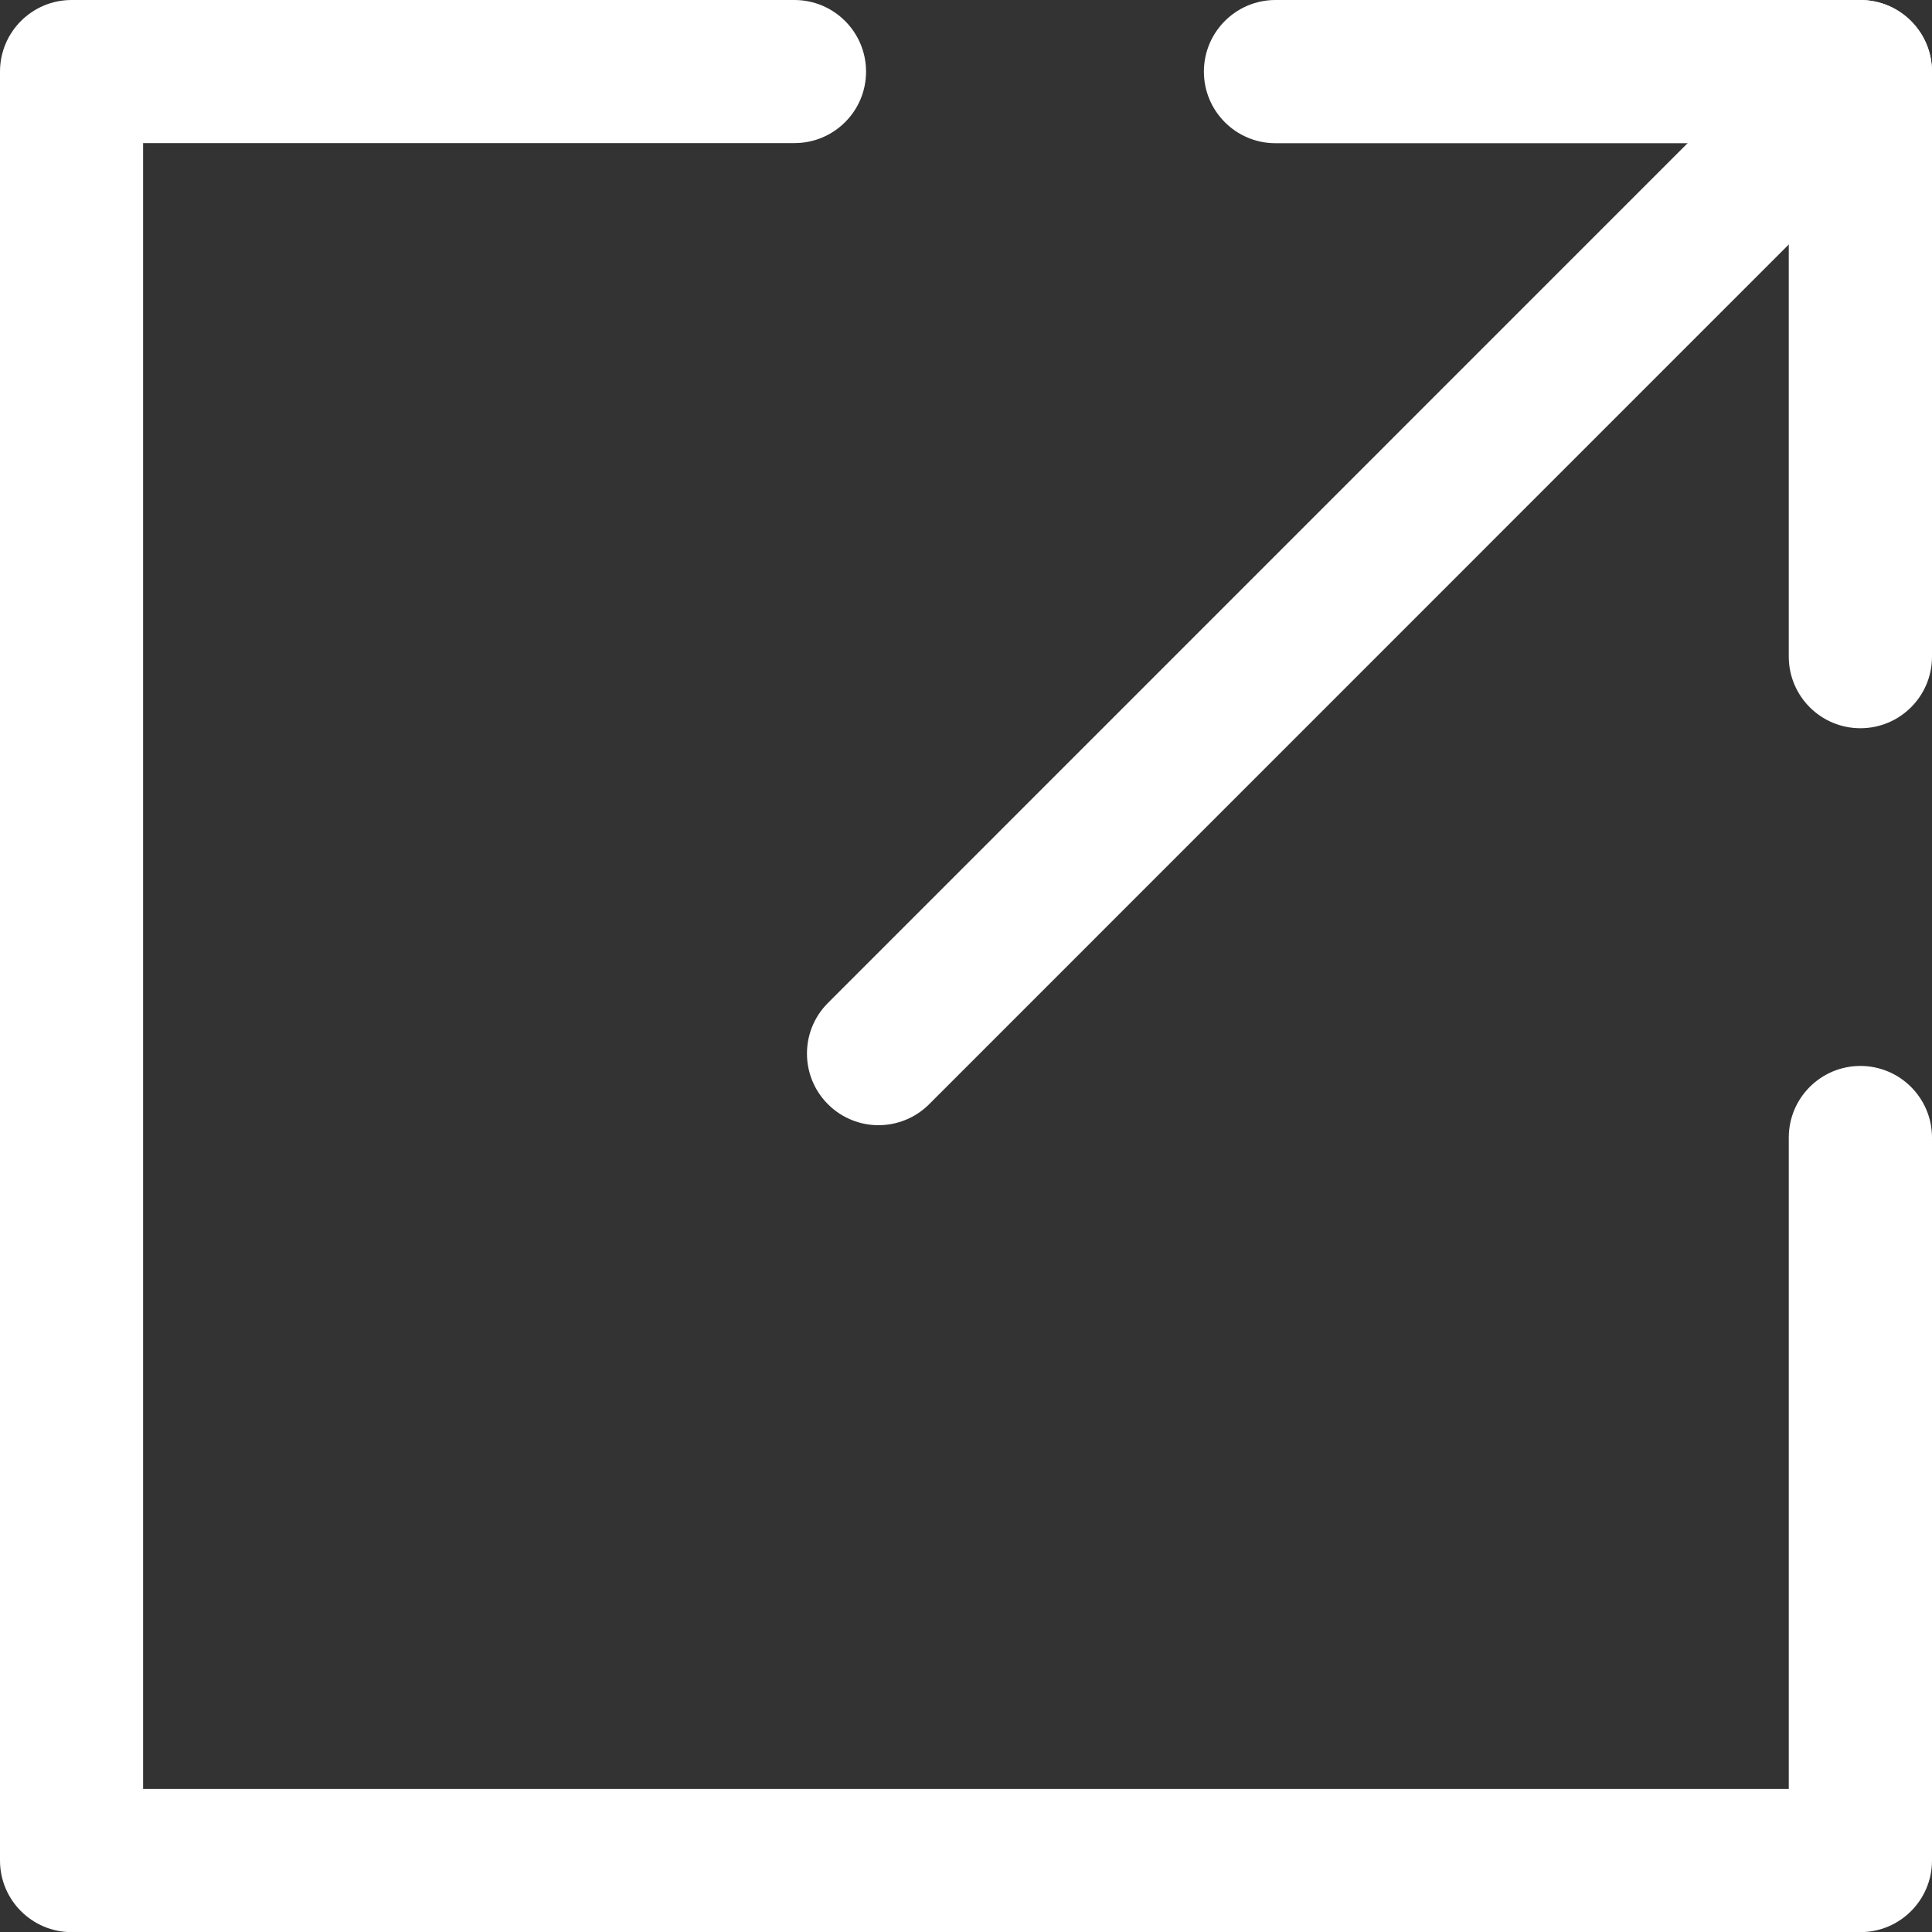
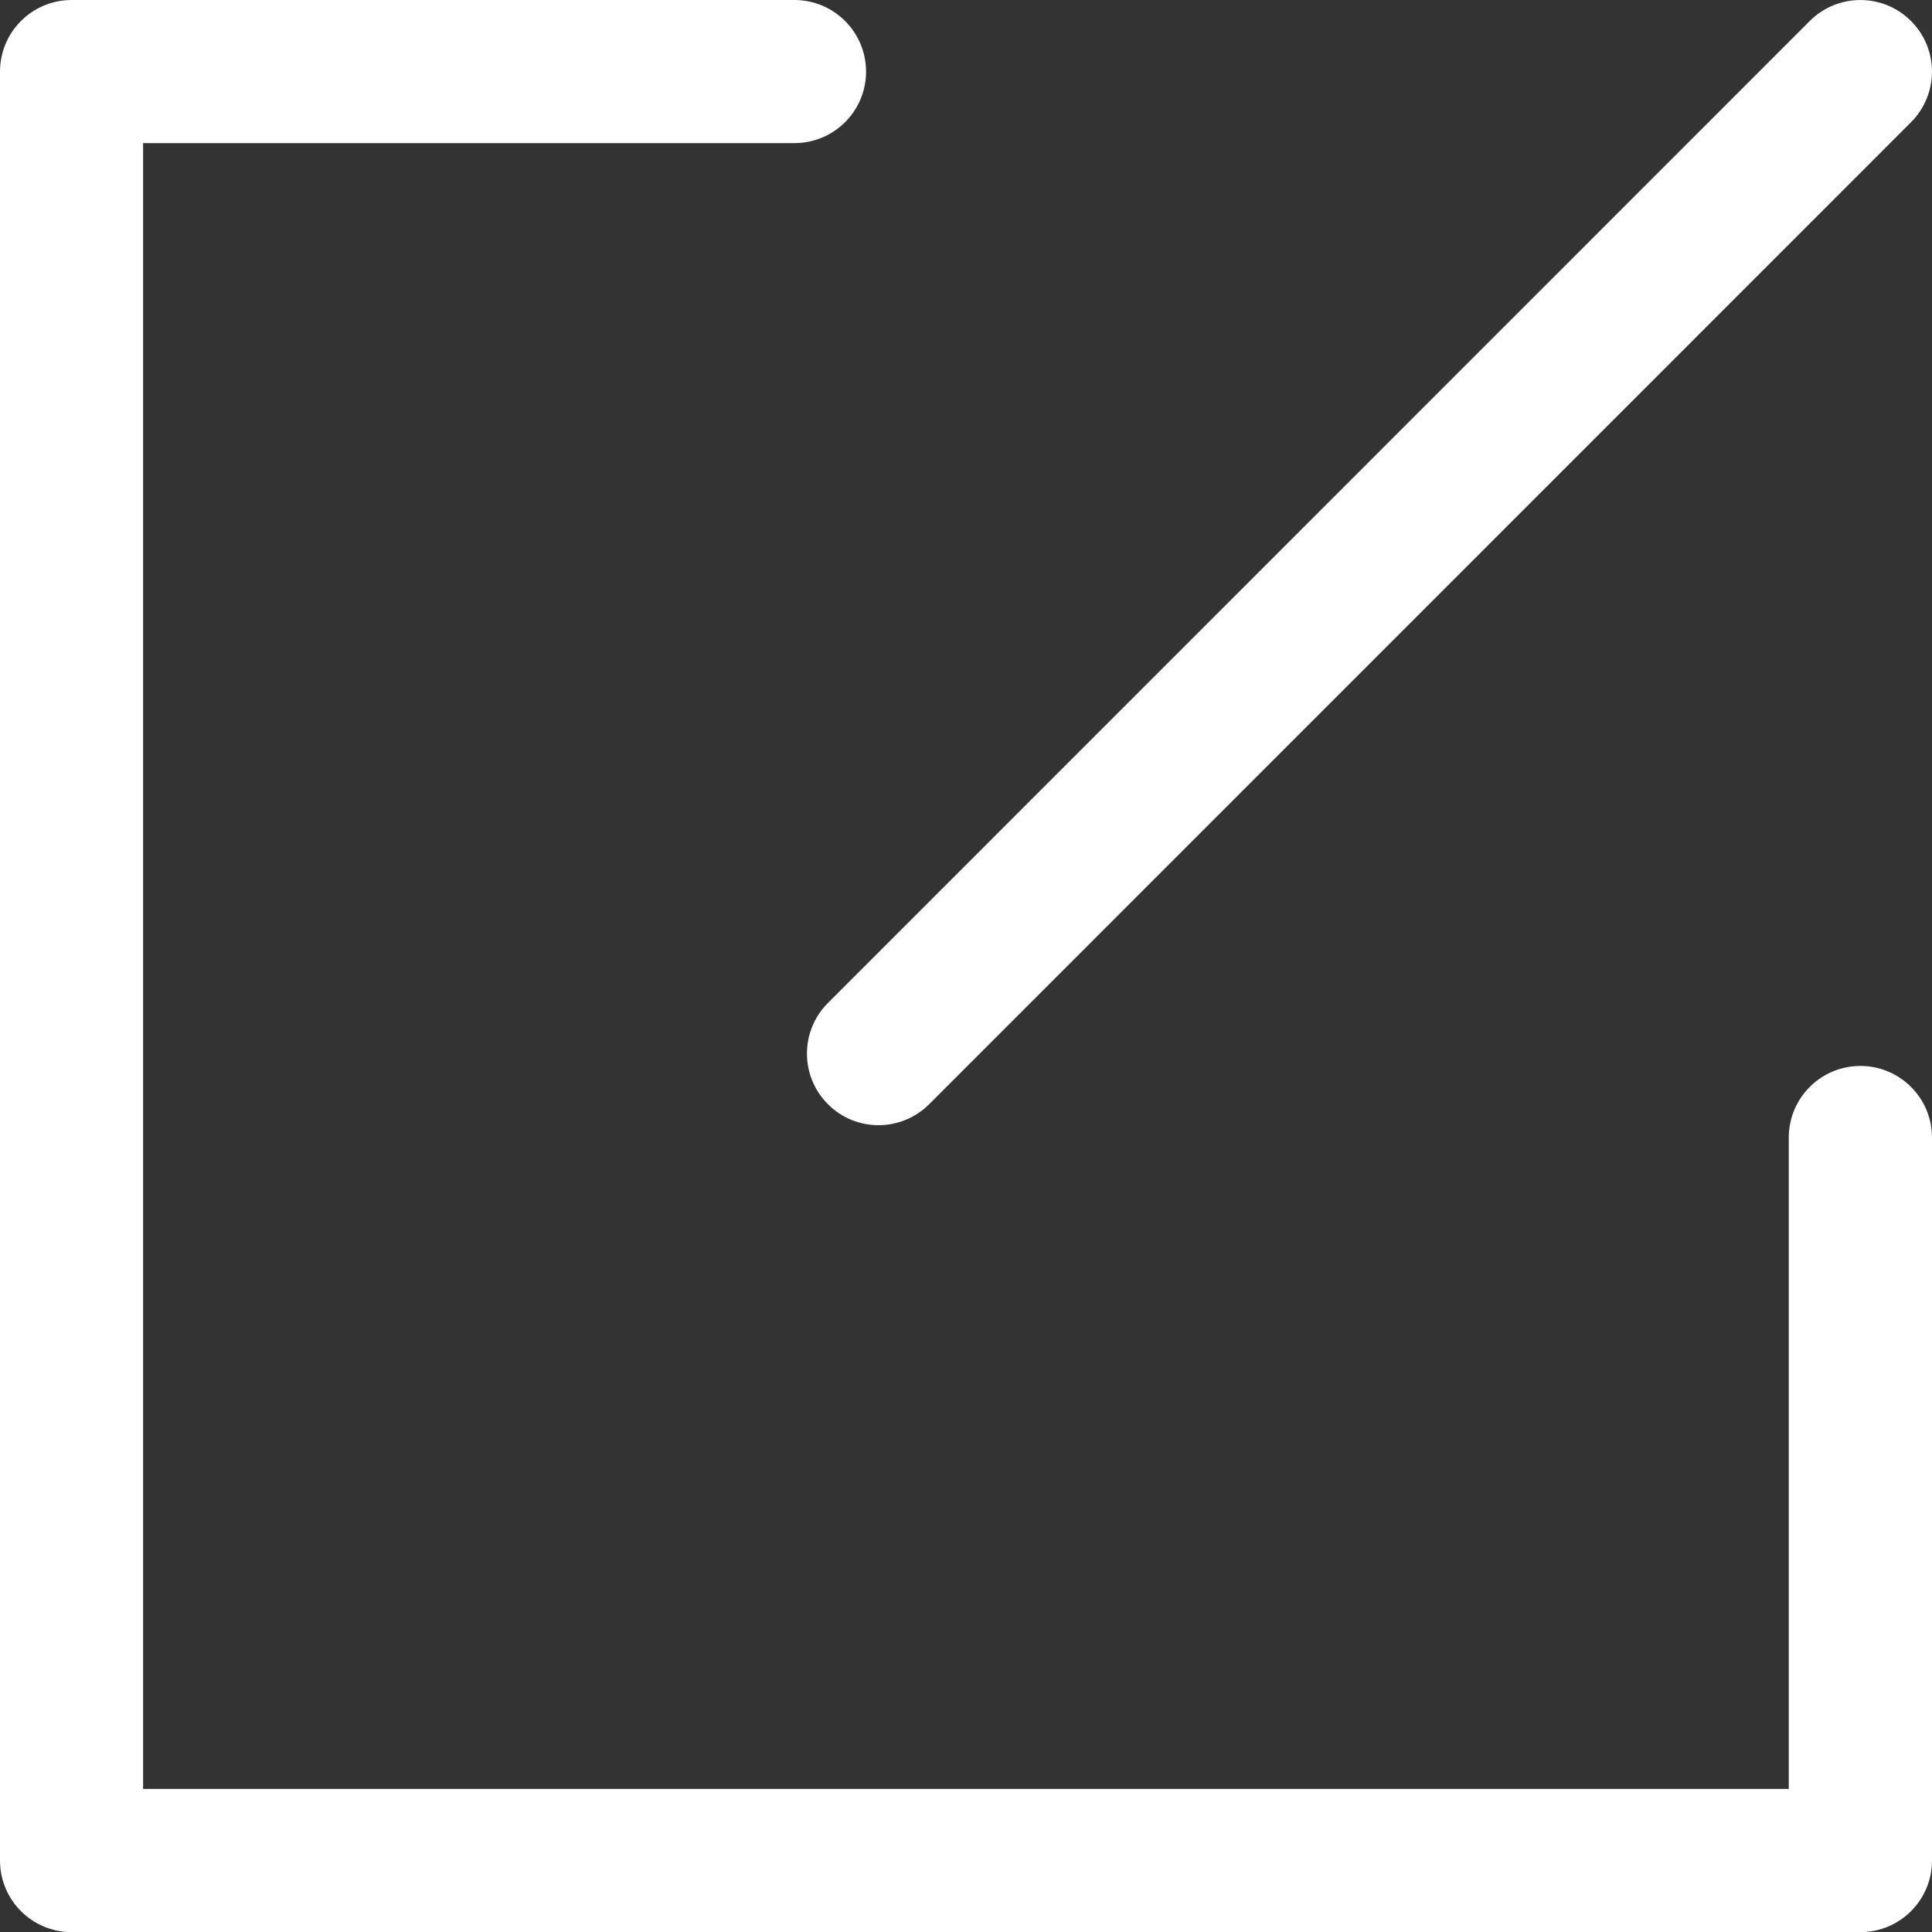
<svg xmlns="http://www.w3.org/2000/svg" version="1.1" id="レイヤー_1" x="0px" y="0px" viewBox="0 0 15 15.001" style="enable-background:new 0 0 15 15.001;" xml:space="preserve">
  <rect x="0" y="0" width="15" height="15.001" fill="#333333" stroke="none" />
  <style type="text/css">
	.st0{fill:#FFFFFF;}
</style>
  <g>
    <path class="st0" d="M14.444,15.001H0.556C0.249,15.001,0,14.752,0,14.445V0.556   C0,0.249,0.249,0,0.556,0h5.612c0.307,0,0.556,0.249,0.556,0.556   S6.475,1.111,6.168,1.111H1.111v12.778h12.777V8.832   c0-0.307,0.249-0.556,0.556-0.556C14.751,8.276,15,8.525,15,8.832v5.613   C15,14.752,14.751,15.001,14.444,15.001z" />
    <g>
      <path class="st0" d="M6.821,8.736c-0.142,0-0.284-0.054-0.393-0.163    c-0.217-0.217-0.217-0.569,0-0.786l7.623-7.624c0.217-0.217,0.569-0.217,0.786,0    c0.217,0.217,0.217,0.569,0,0.786L7.214,8.573    C7.106,8.681,6.963,8.736,6.821,8.736z" />
-       <path class="st0" d="M14.444,5.654c-0.307,0-0.556-0.249-0.556-0.556V1.112H9.903    c-0.307,0-0.556-0.249-0.556-0.556s0.249-0.556,0.556-0.556h4.542    C14.751,0.001,15,0.249,15,0.556v4.542C15,5.406,14.751,5.654,14.444,5.654z" />
    </g>
  </g>
</svg>